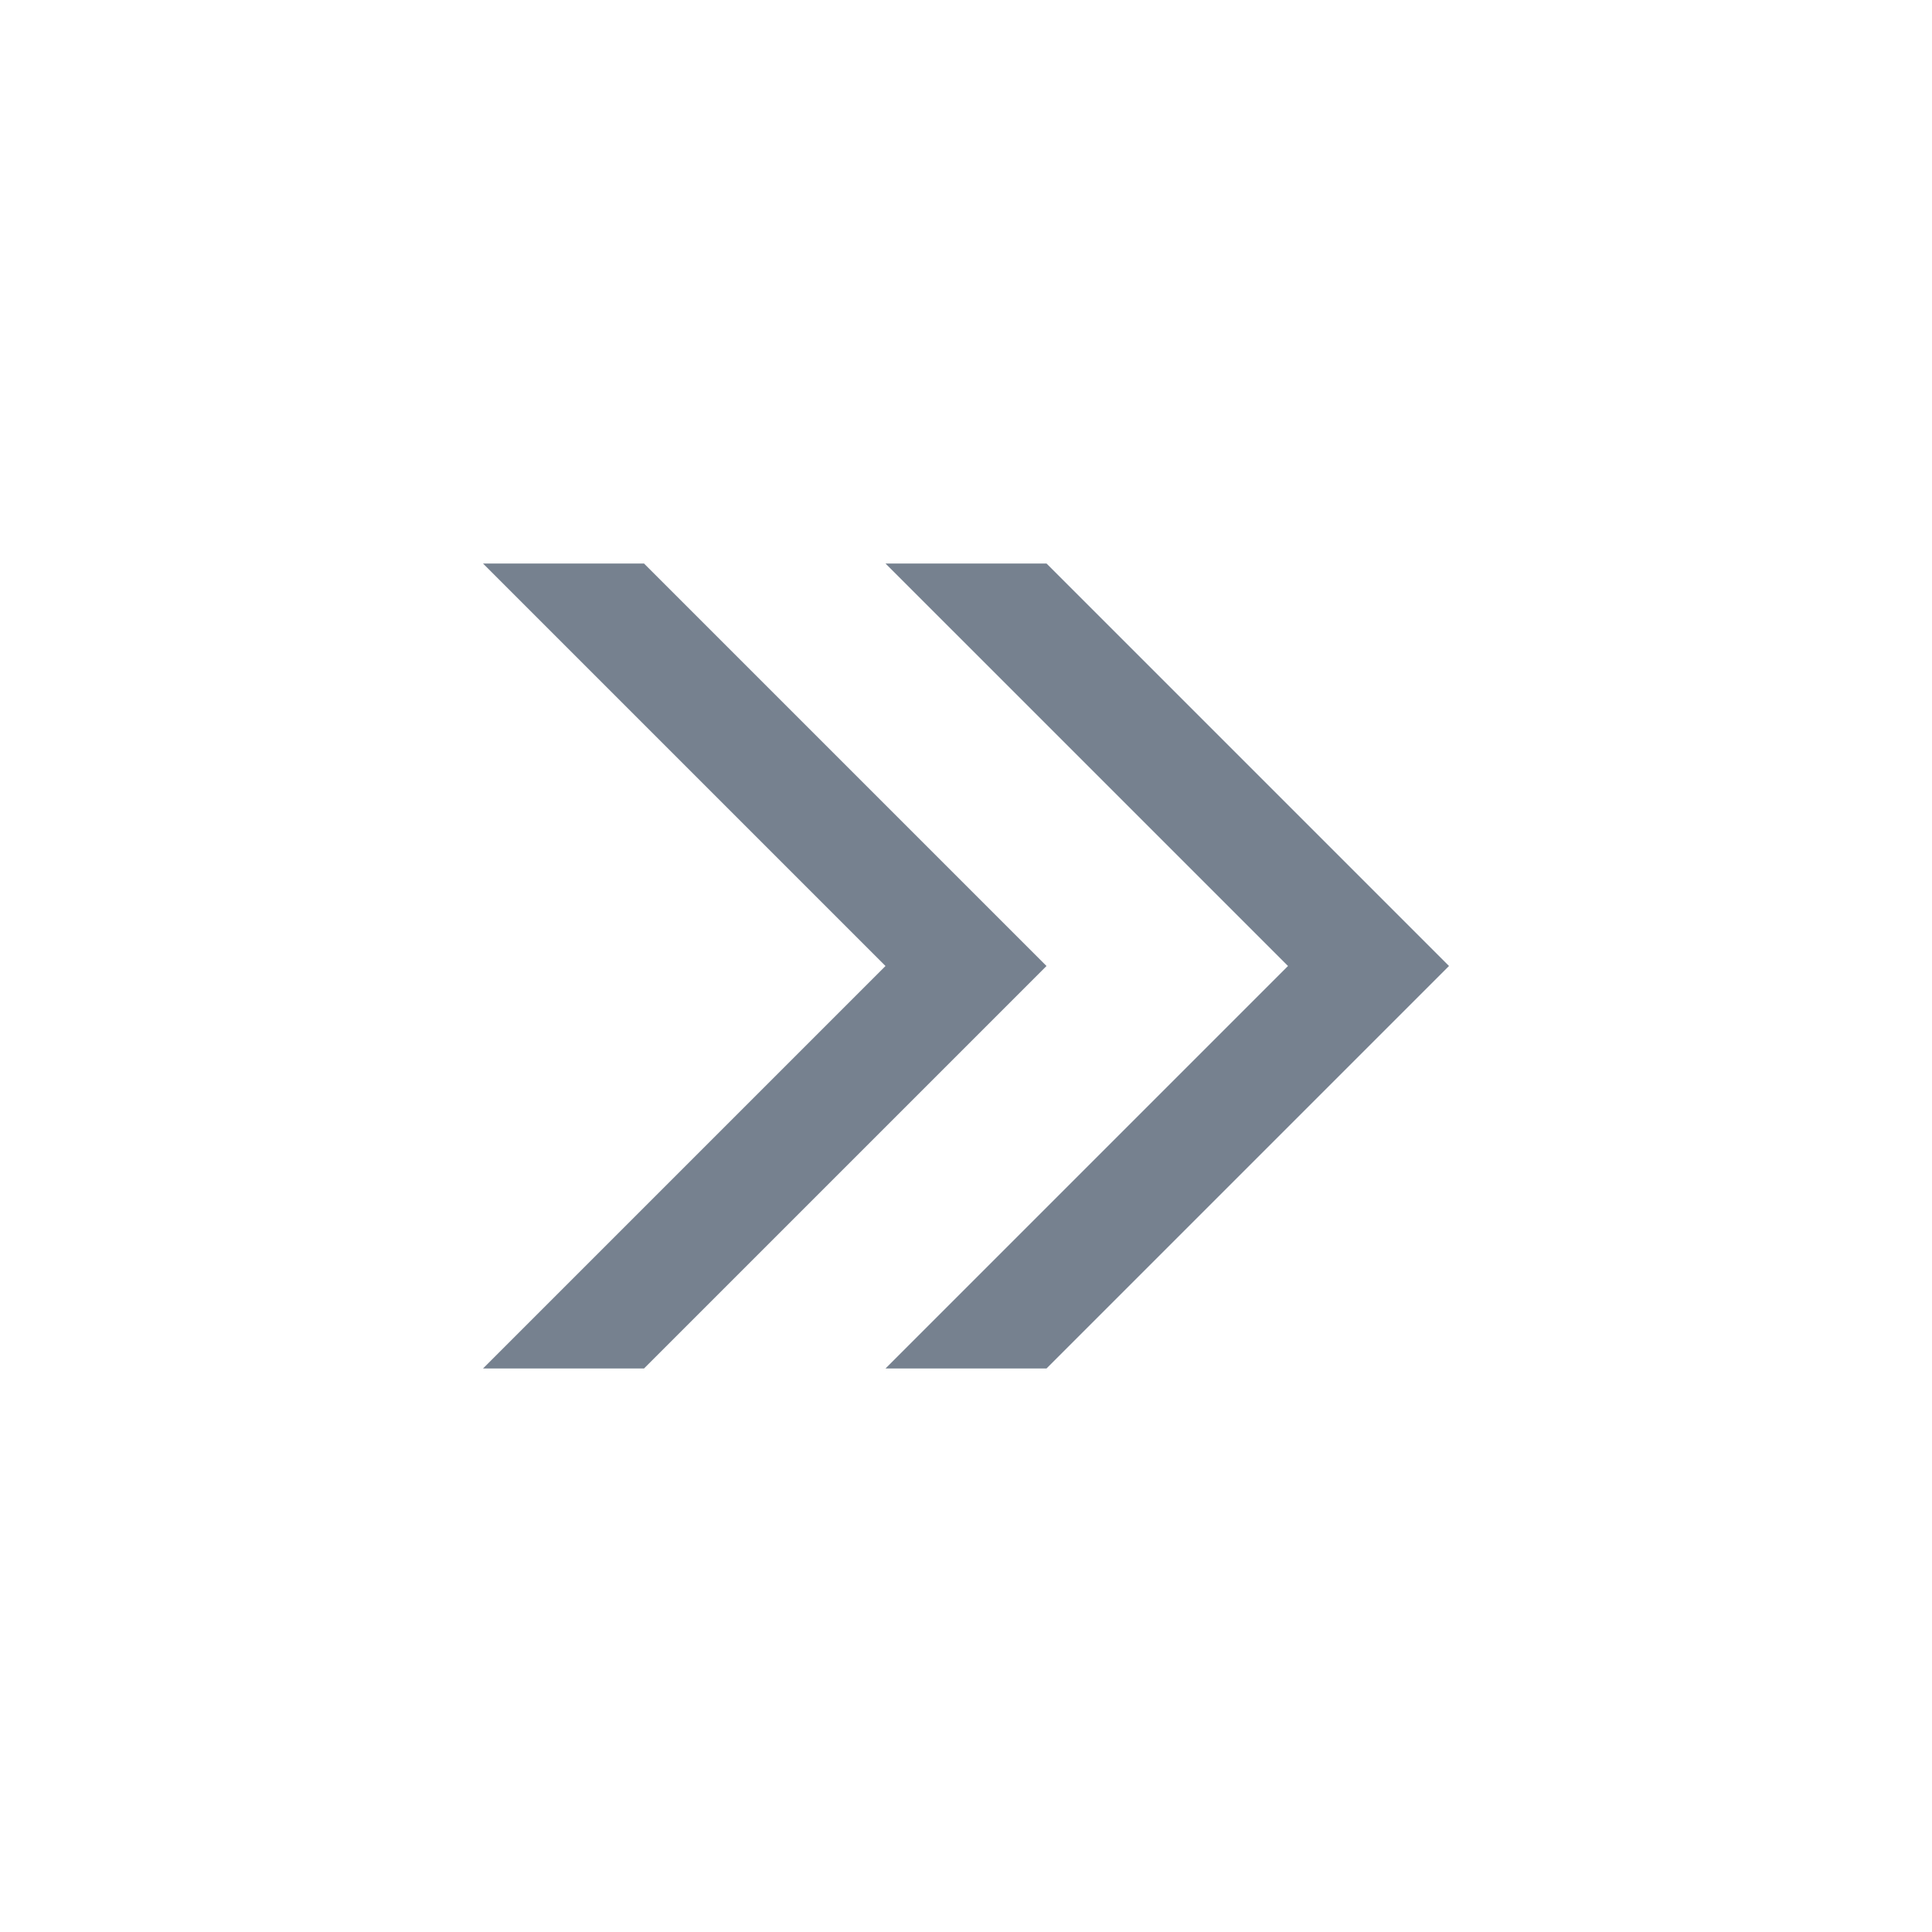
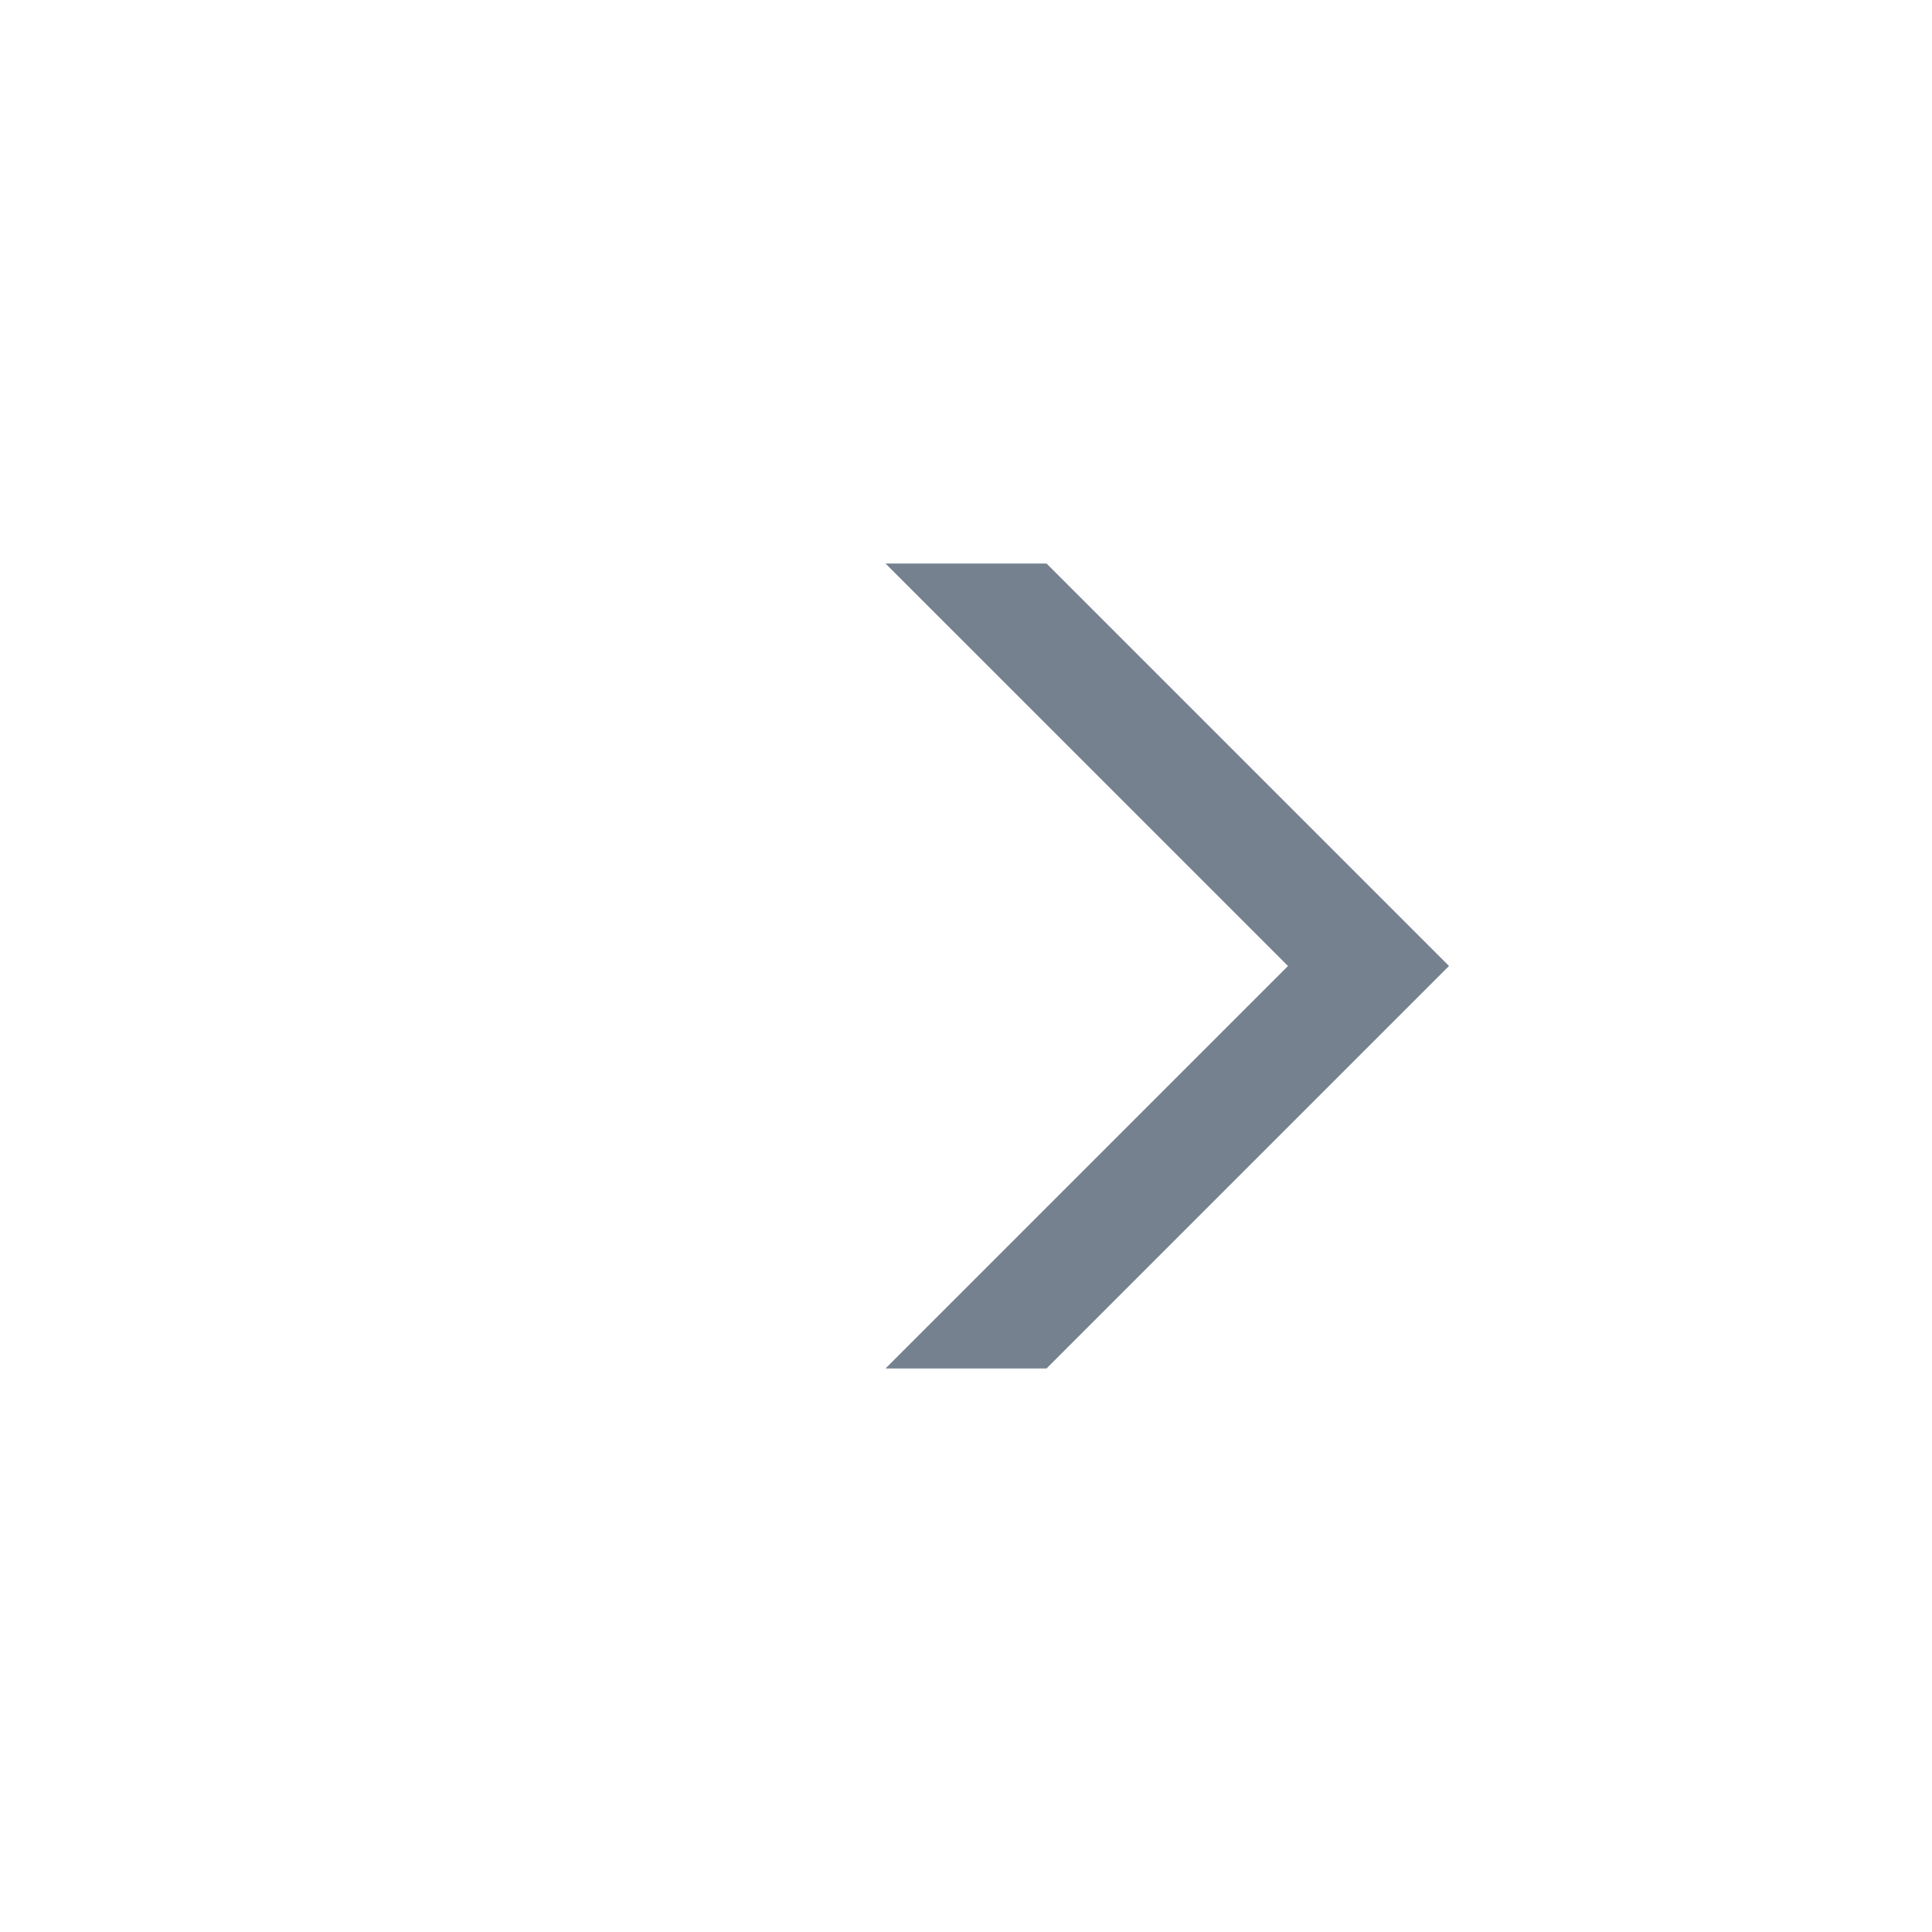
<svg xmlns="http://www.w3.org/2000/svg" width="24" height="24" viewBox="0 0 24 24" fill="none">
-   <path d="M6 17H8L13 12L8 7H6L11 12L6 17Z" fill="#1C2E45" fill-opacity="0.6" />
  <path d="M11 17H13L18 12L13 7H11L16 12L11 17Z" fill="#1C2E45" fill-opacity="0.6" />
</svg>